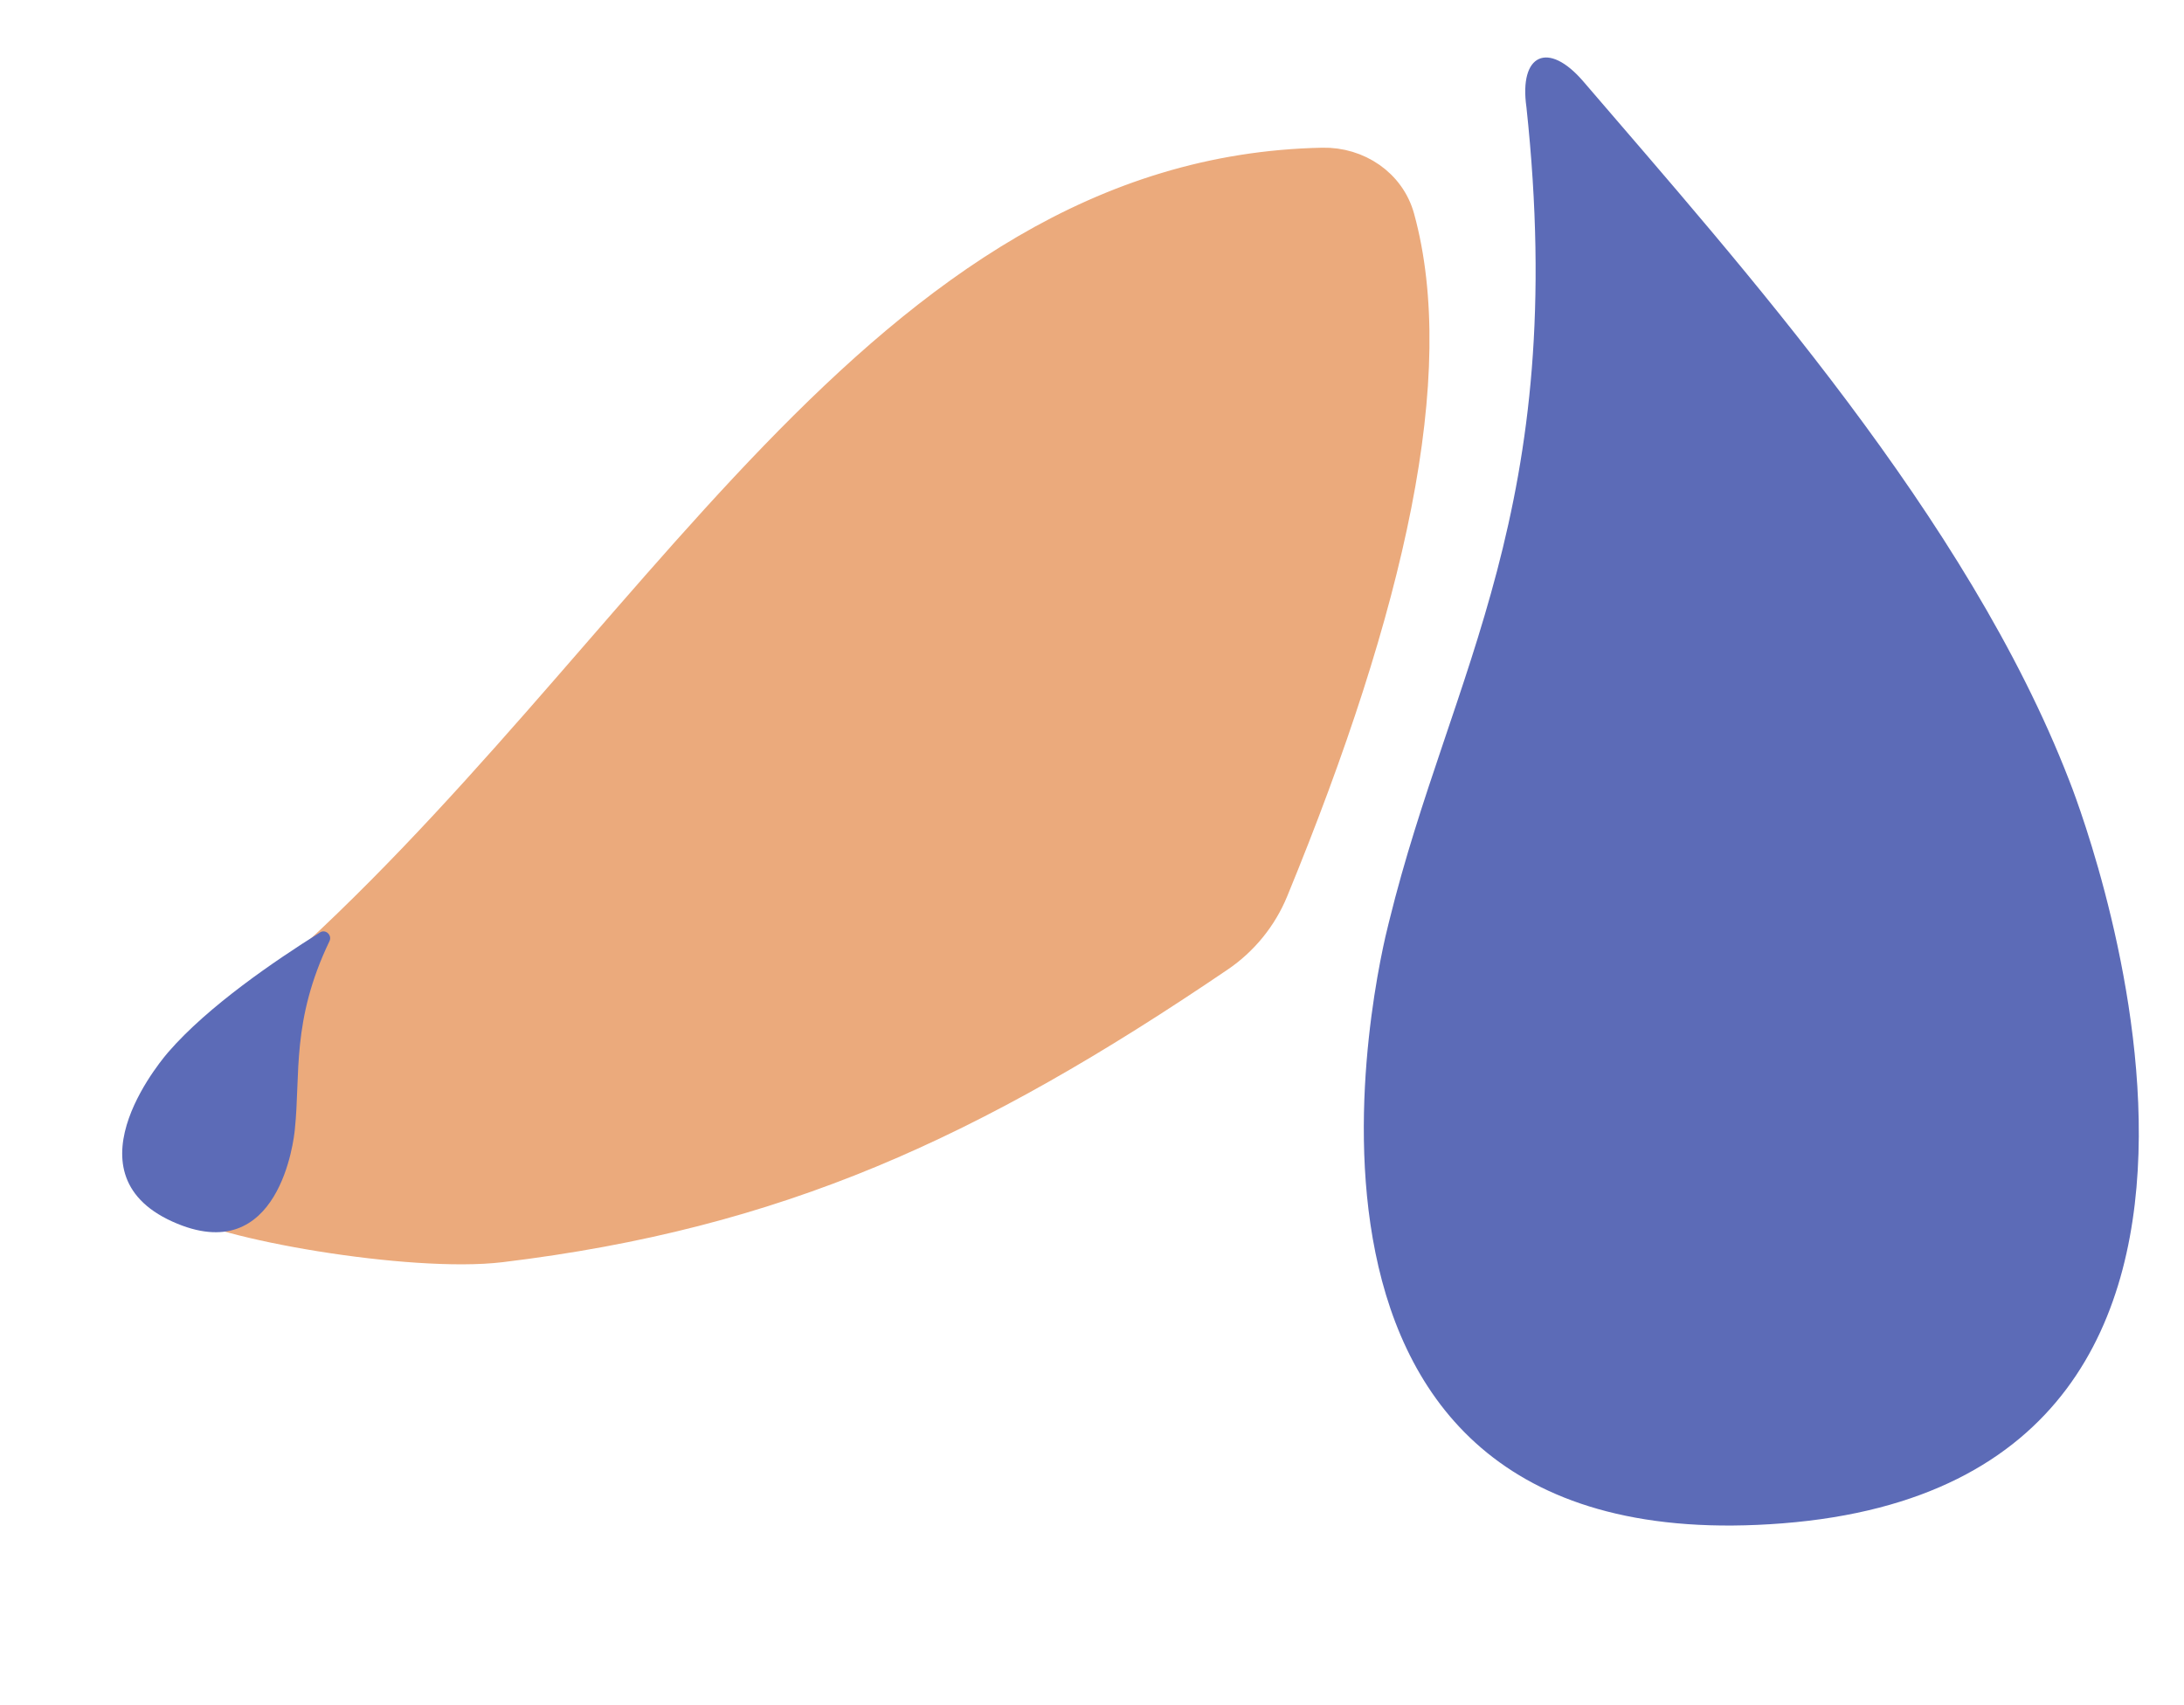
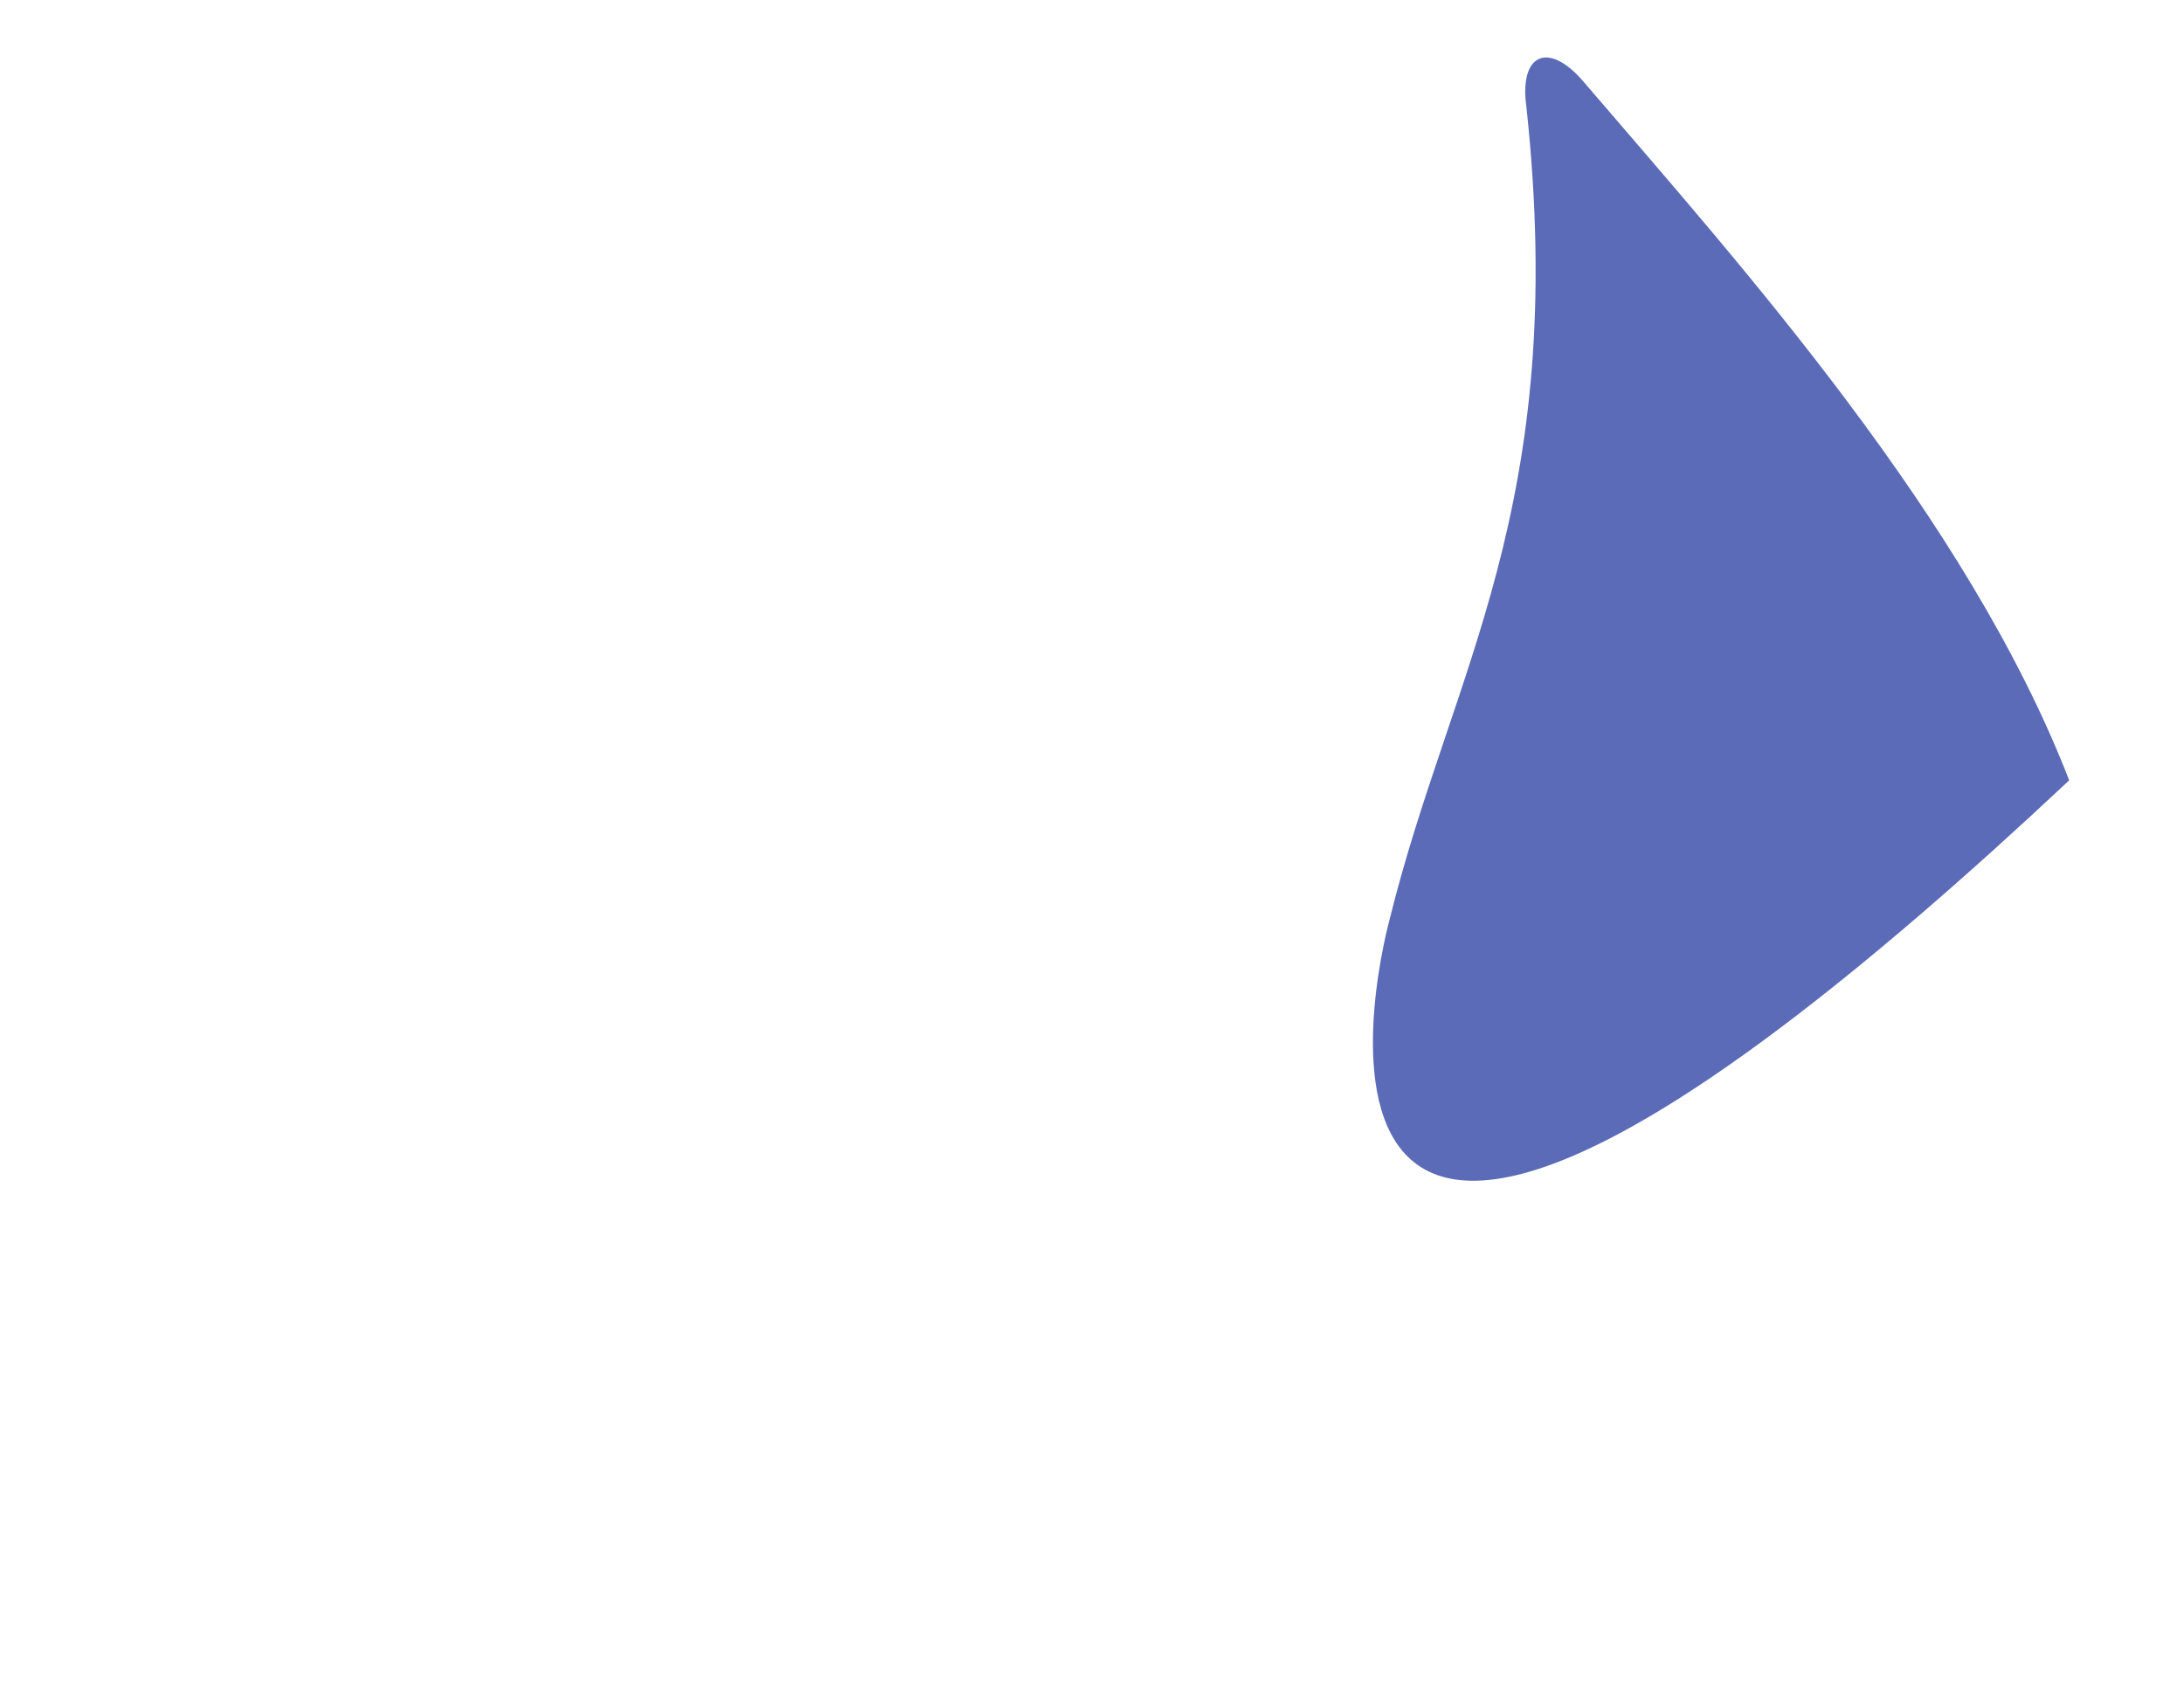
<svg xmlns="http://www.w3.org/2000/svg" fill="none" viewBox="0 0 105 82" height="82" width="105">
-   <path stroke-linecap="round" stroke-width="1.58" stroke="#EBAA7C" fill="#EBAA7C" d="M58.574 45.971C46.684 54.037 37.343 58.3 24.079 59.906C19.792 60.425 10.375 58.788 8.739 57.559L13.112 48.014C13.197 47.828 13.322 47.663 13.475 47.528C31.423 31.802 42.347 8.323 63.588 7.892C65.255 7.859 66.782 8.877 67.223 10.484C69.266 17.925 66.816 29.021 61.153 42.8C60.625 44.085 59.725 45.191 58.574 45.971Z" />
-   <path fill="#5C6BB7" d="M66.794 44.267C69.74 32.286 75.458 24.458 73.386 5.153C73.023 2.595 74.432 1.944 76.127 3.923C83.725 12.786 94.596 24.904 99.476 37.512L99.48 37.522C99.559 37.719 112.917 71.102 85.707 73.248C59.188 75.338 66.329 46.079 66.755 44.422C66.768 44.368 66.78 44.321 66.794 44.267Z" />
-   <path fill="#5C6BB7" d="M14.176 54.29C14.452 51.667 14.003 49.081 15.841 45.253C15.977 44.97 15.658 44.665 15.392 44.832C13.193 46.21 10.003 48.388 8.106 50.573L8.105 50.575C8.075 50.609 2.983 56.342 8.288 58.739C13.458 61.074 14.139 54.687 14.173 54.324L14.176 54.29Z" />
+   <path fill="#5C6BB7" d="M66.794 44.267C69.74 32.286 75.458 24.458 73.386 5.153C73.023 2.595 74.432 1.944 76.127 3.923C83.725 12.786 94.596 24.904 99.476 37.512L99.48 37.522C59.188 75.338 66.329 46.079 66.755 44.422C66.768 44.368 66.78 44.321 66.794 44.267Z" />
</svg>